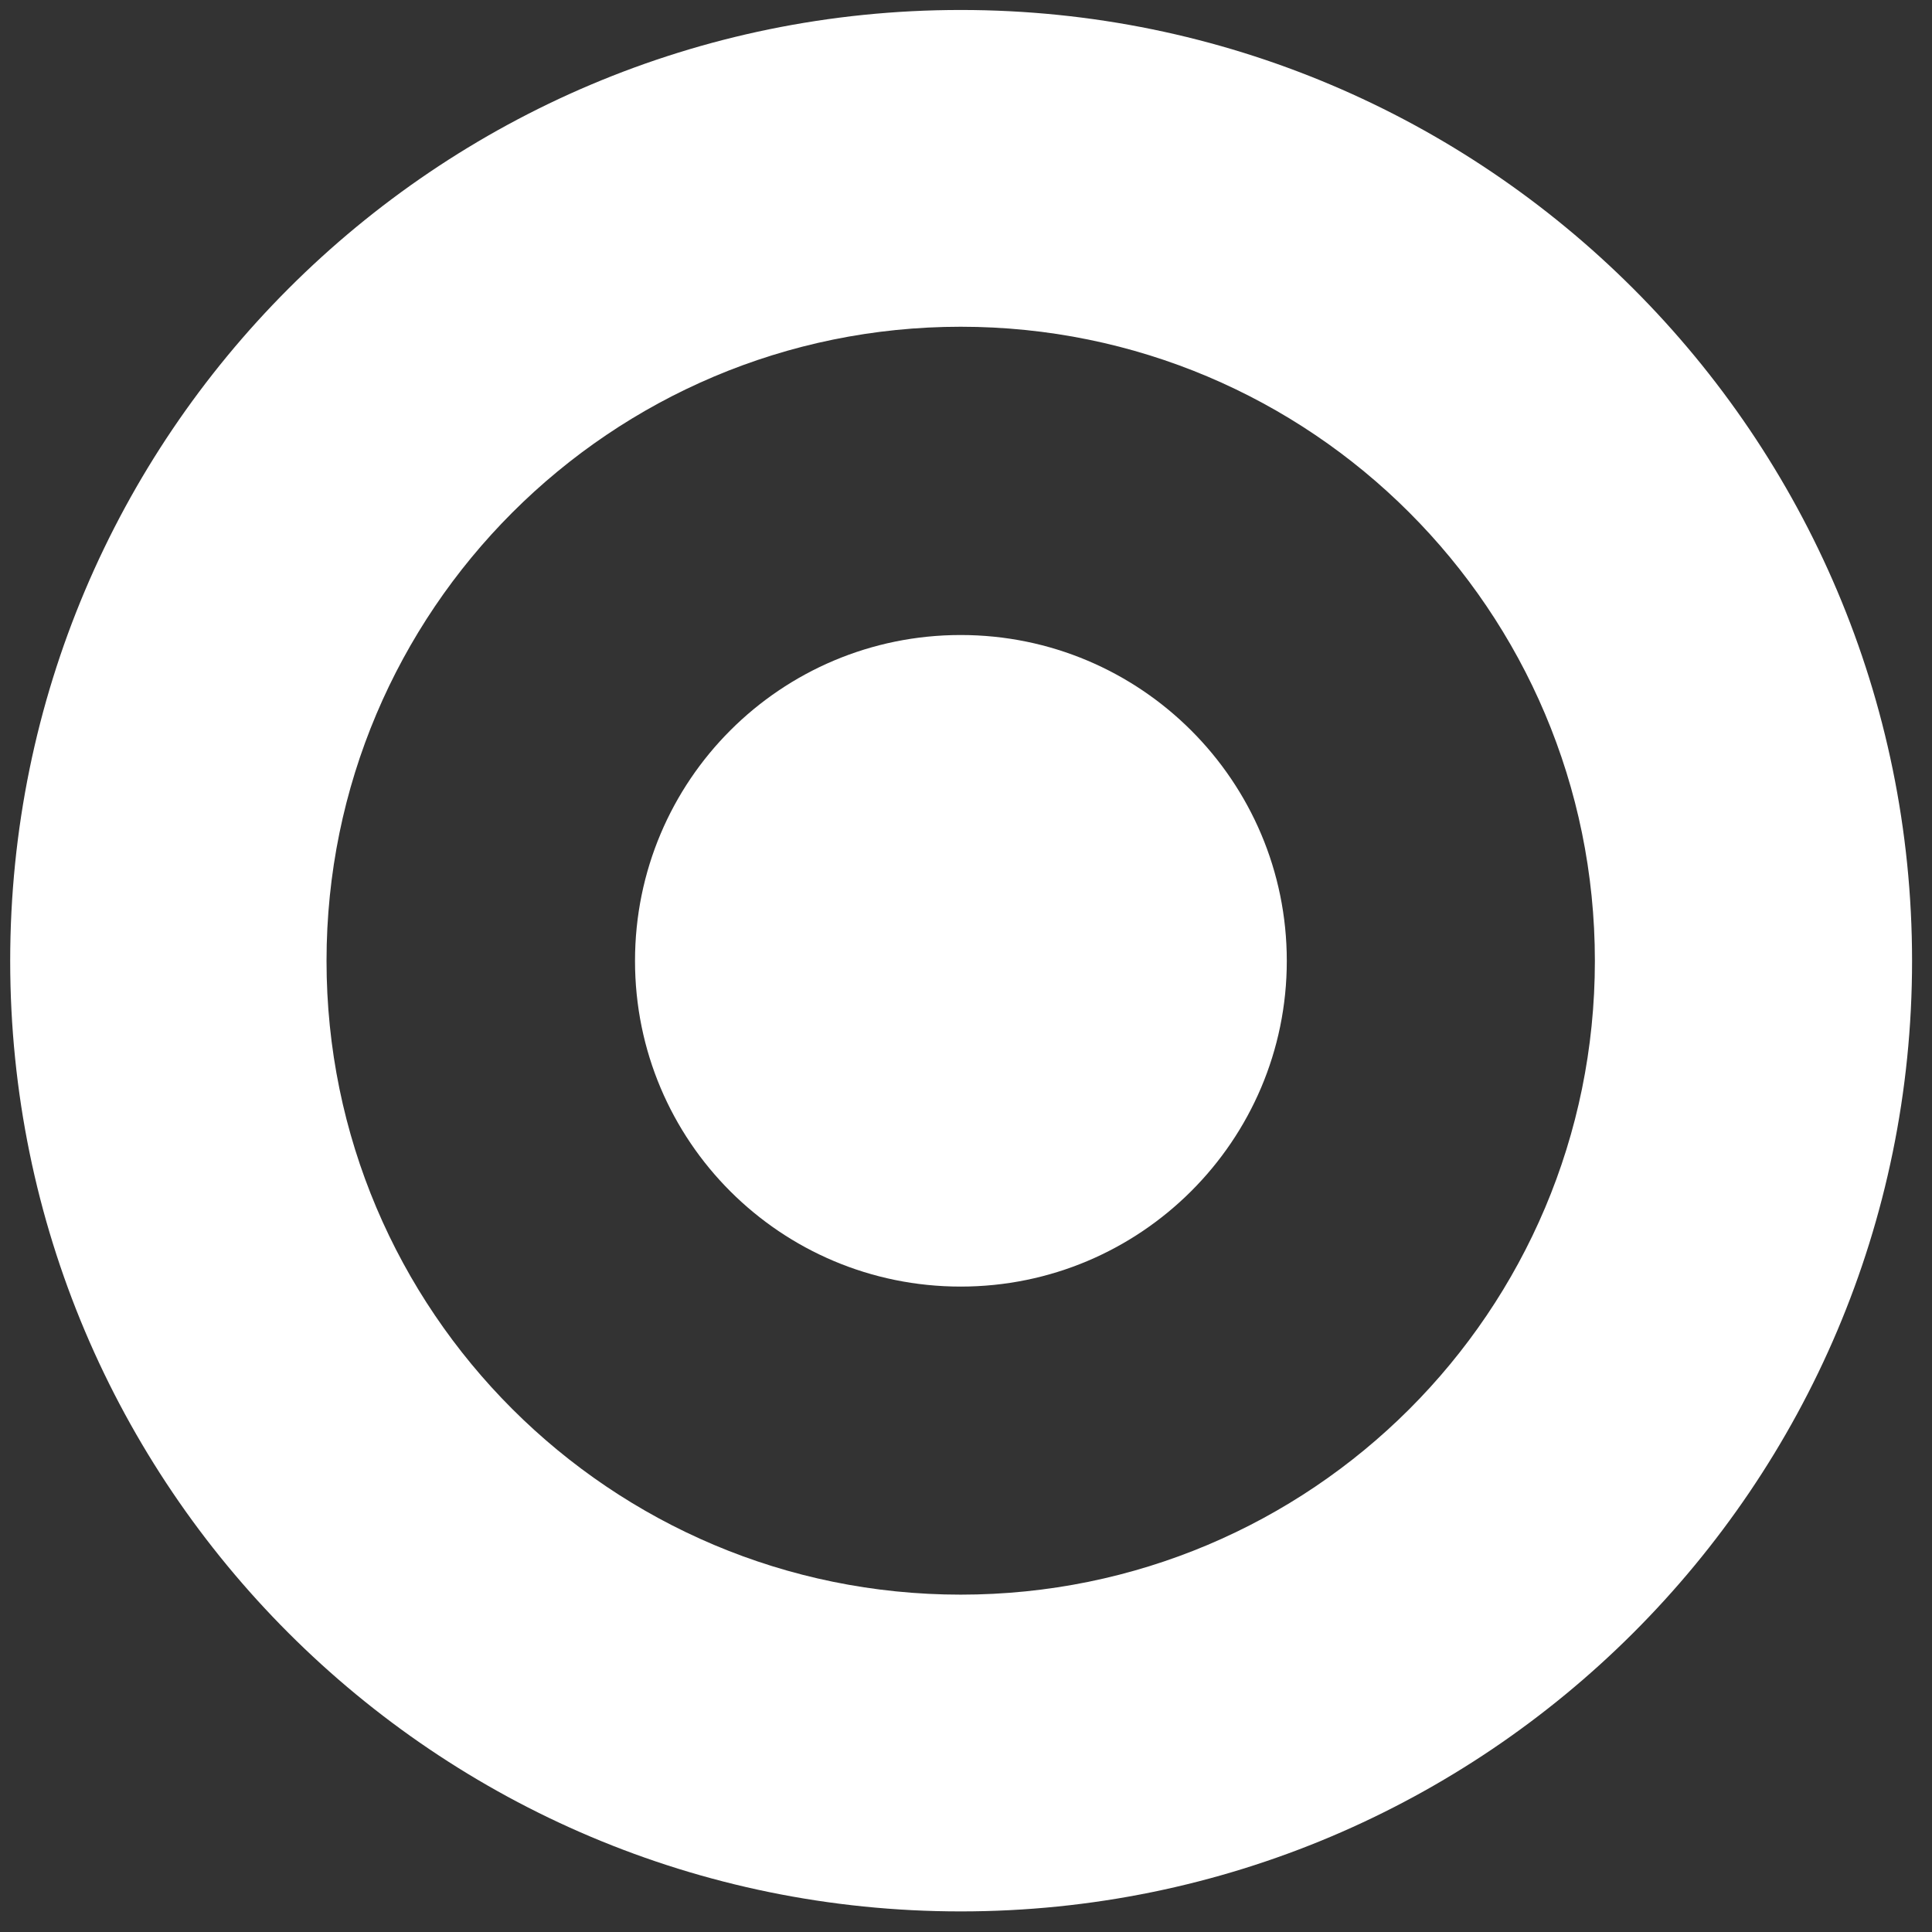
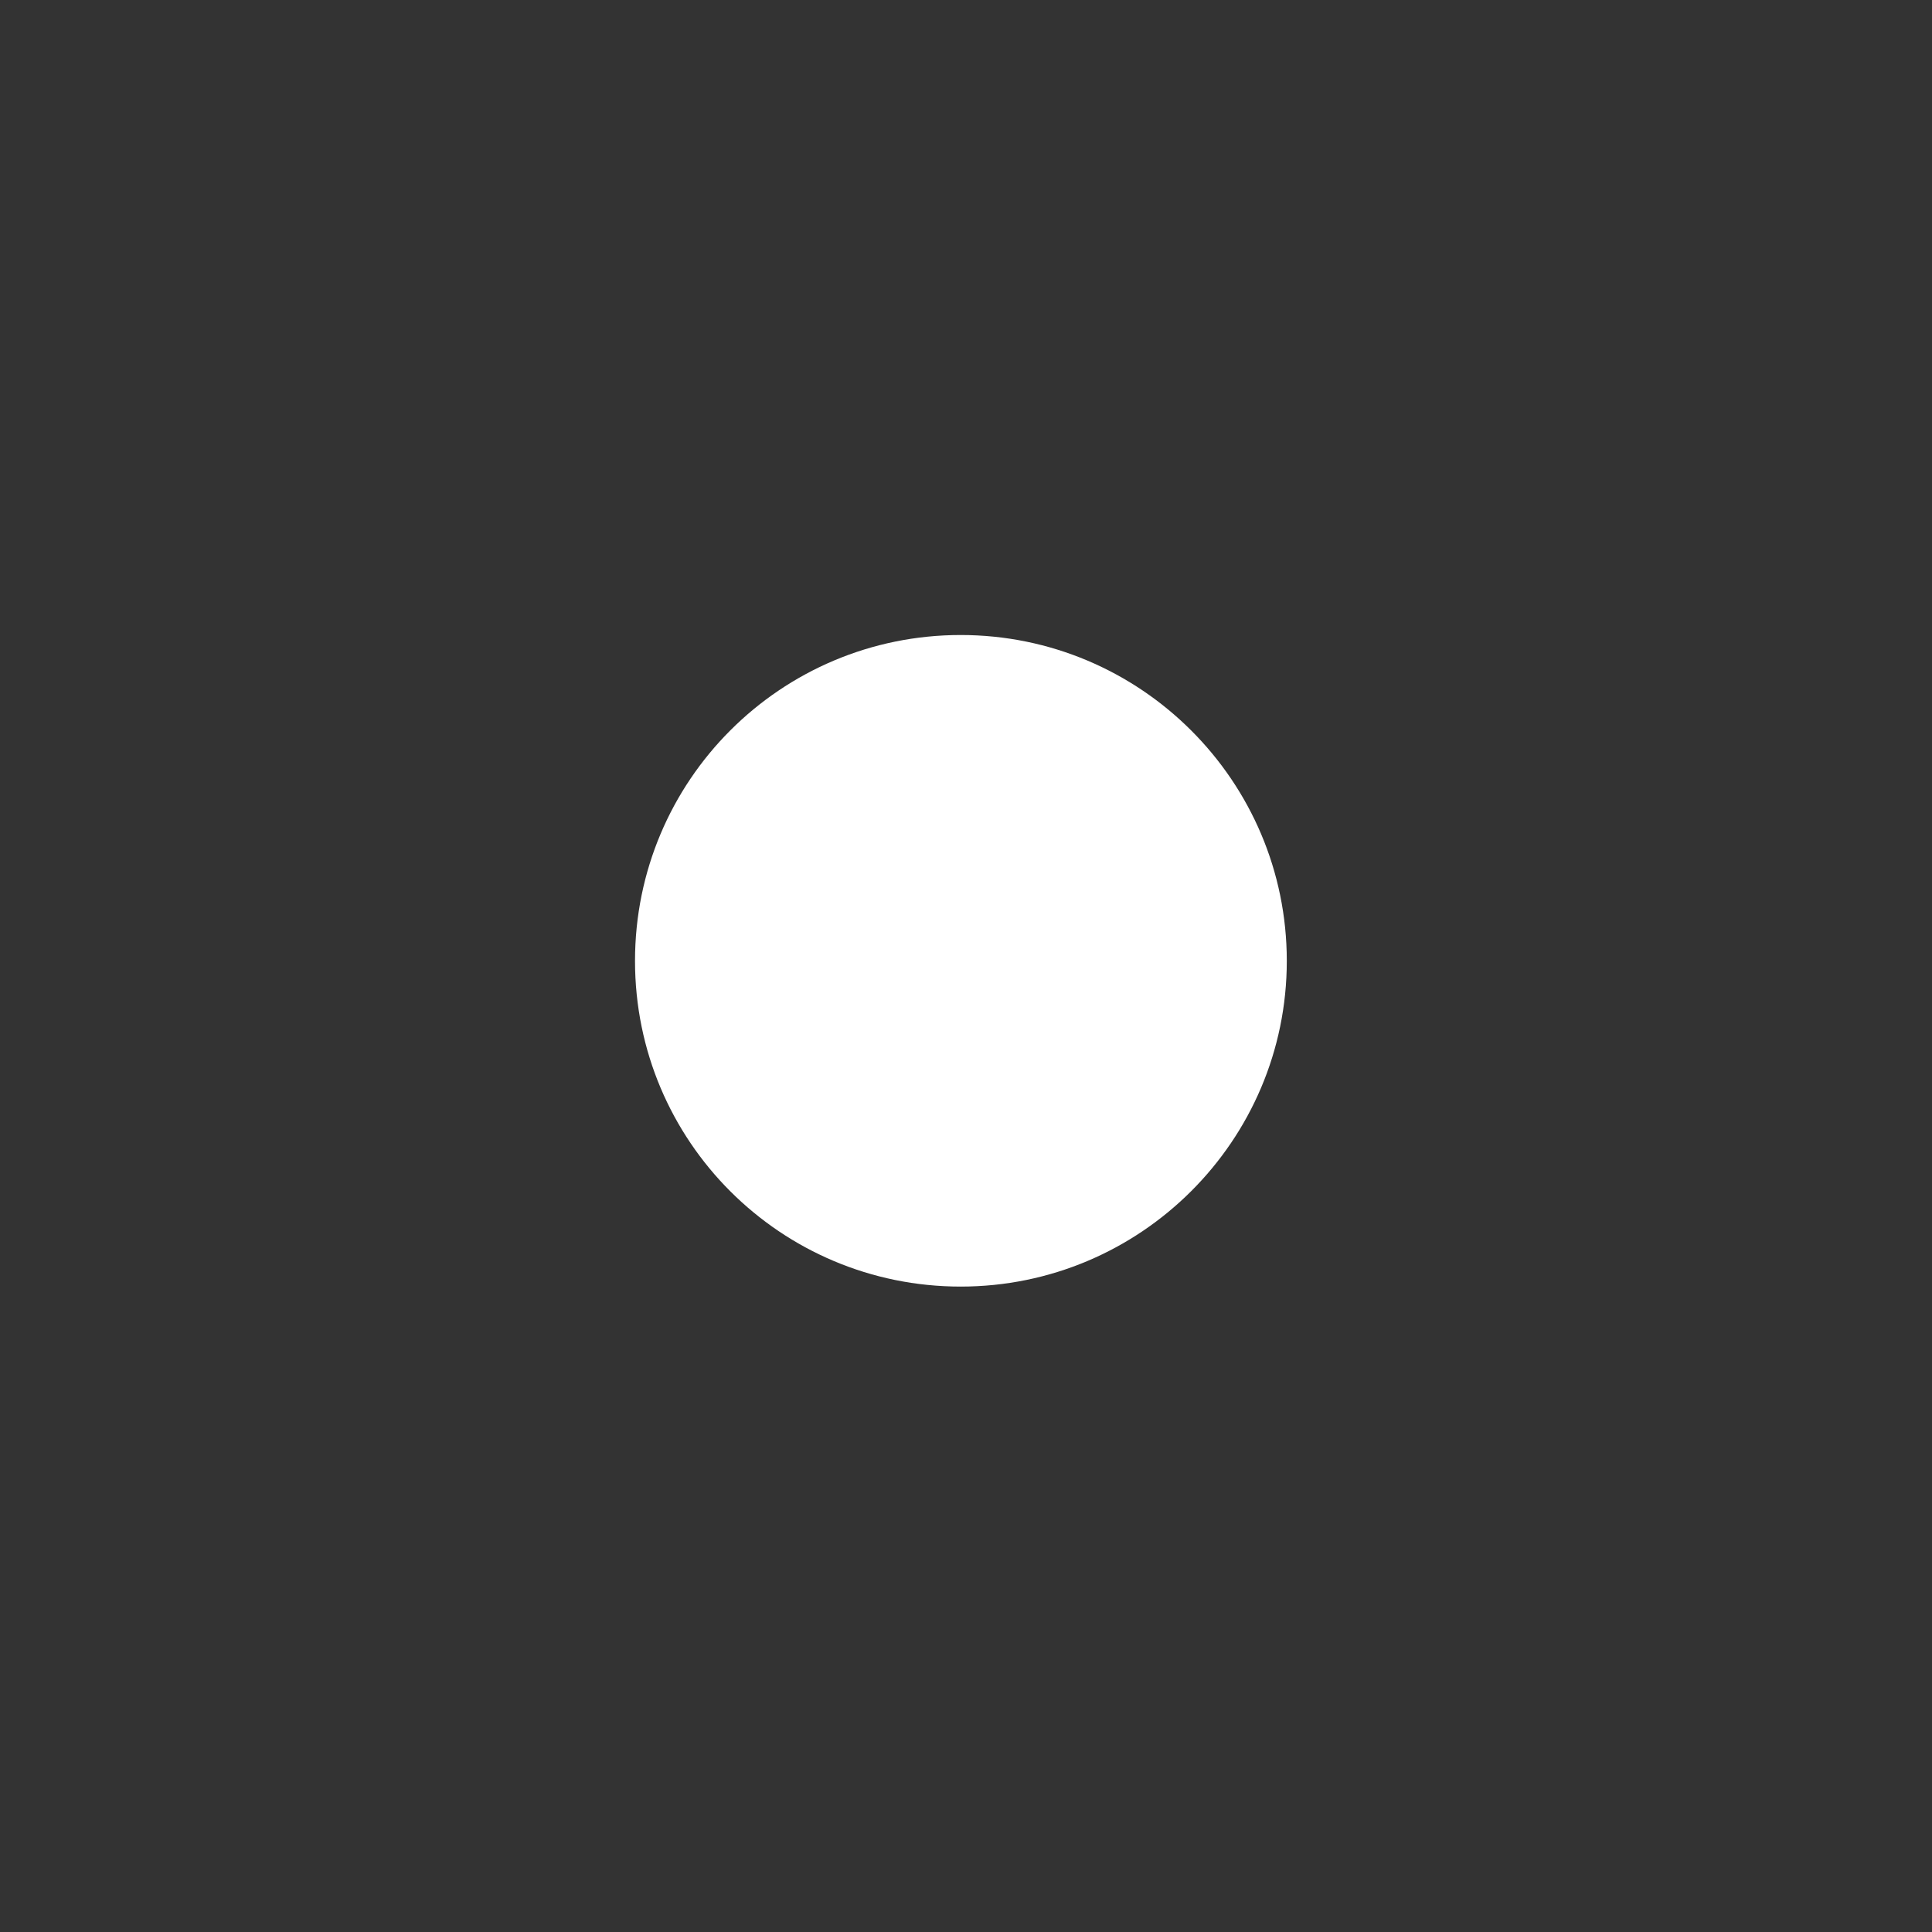
<svg xmlns="http://www.w3.org/2000/svg" width="91" height="91" viewBox="0 0 91 91" fill="none">
  <rect x="0" y="0" width="91" height="91" fill="#333333" stroke="none" />
-   <path d="M45.251 75.11C28.761 75.11 15.38 61.75 15.38 45.26C15.38 28.77 28.761 15.39 45.251 15.39C61.74 15.39 75.121 28.74 75.121 45.26C75.121 61.78 61.751 75.11 45.251 75.11ZM45.251 0.47C20.53 0.47 0.48 20.52 0.48 45.26C0.48 70 20.53 90.03 45.251 90.03C69.971 90.03 90.061 69.98 90.061 45.26C90.061 20.54 69.981 0.47 45.251 0.47Z" fill="white" />
  <path d="M45.25 29.91C36.78 29.91 29.91 36.76 29.91 45.26C29.91 53.76 36.78 60.6 45.25 60.6C53.72 60.6 60.61 53.73 60.61 45.26C60.61 36.79 53.73 29.91 45.25 29.91Z" fill="white" />
</svg>